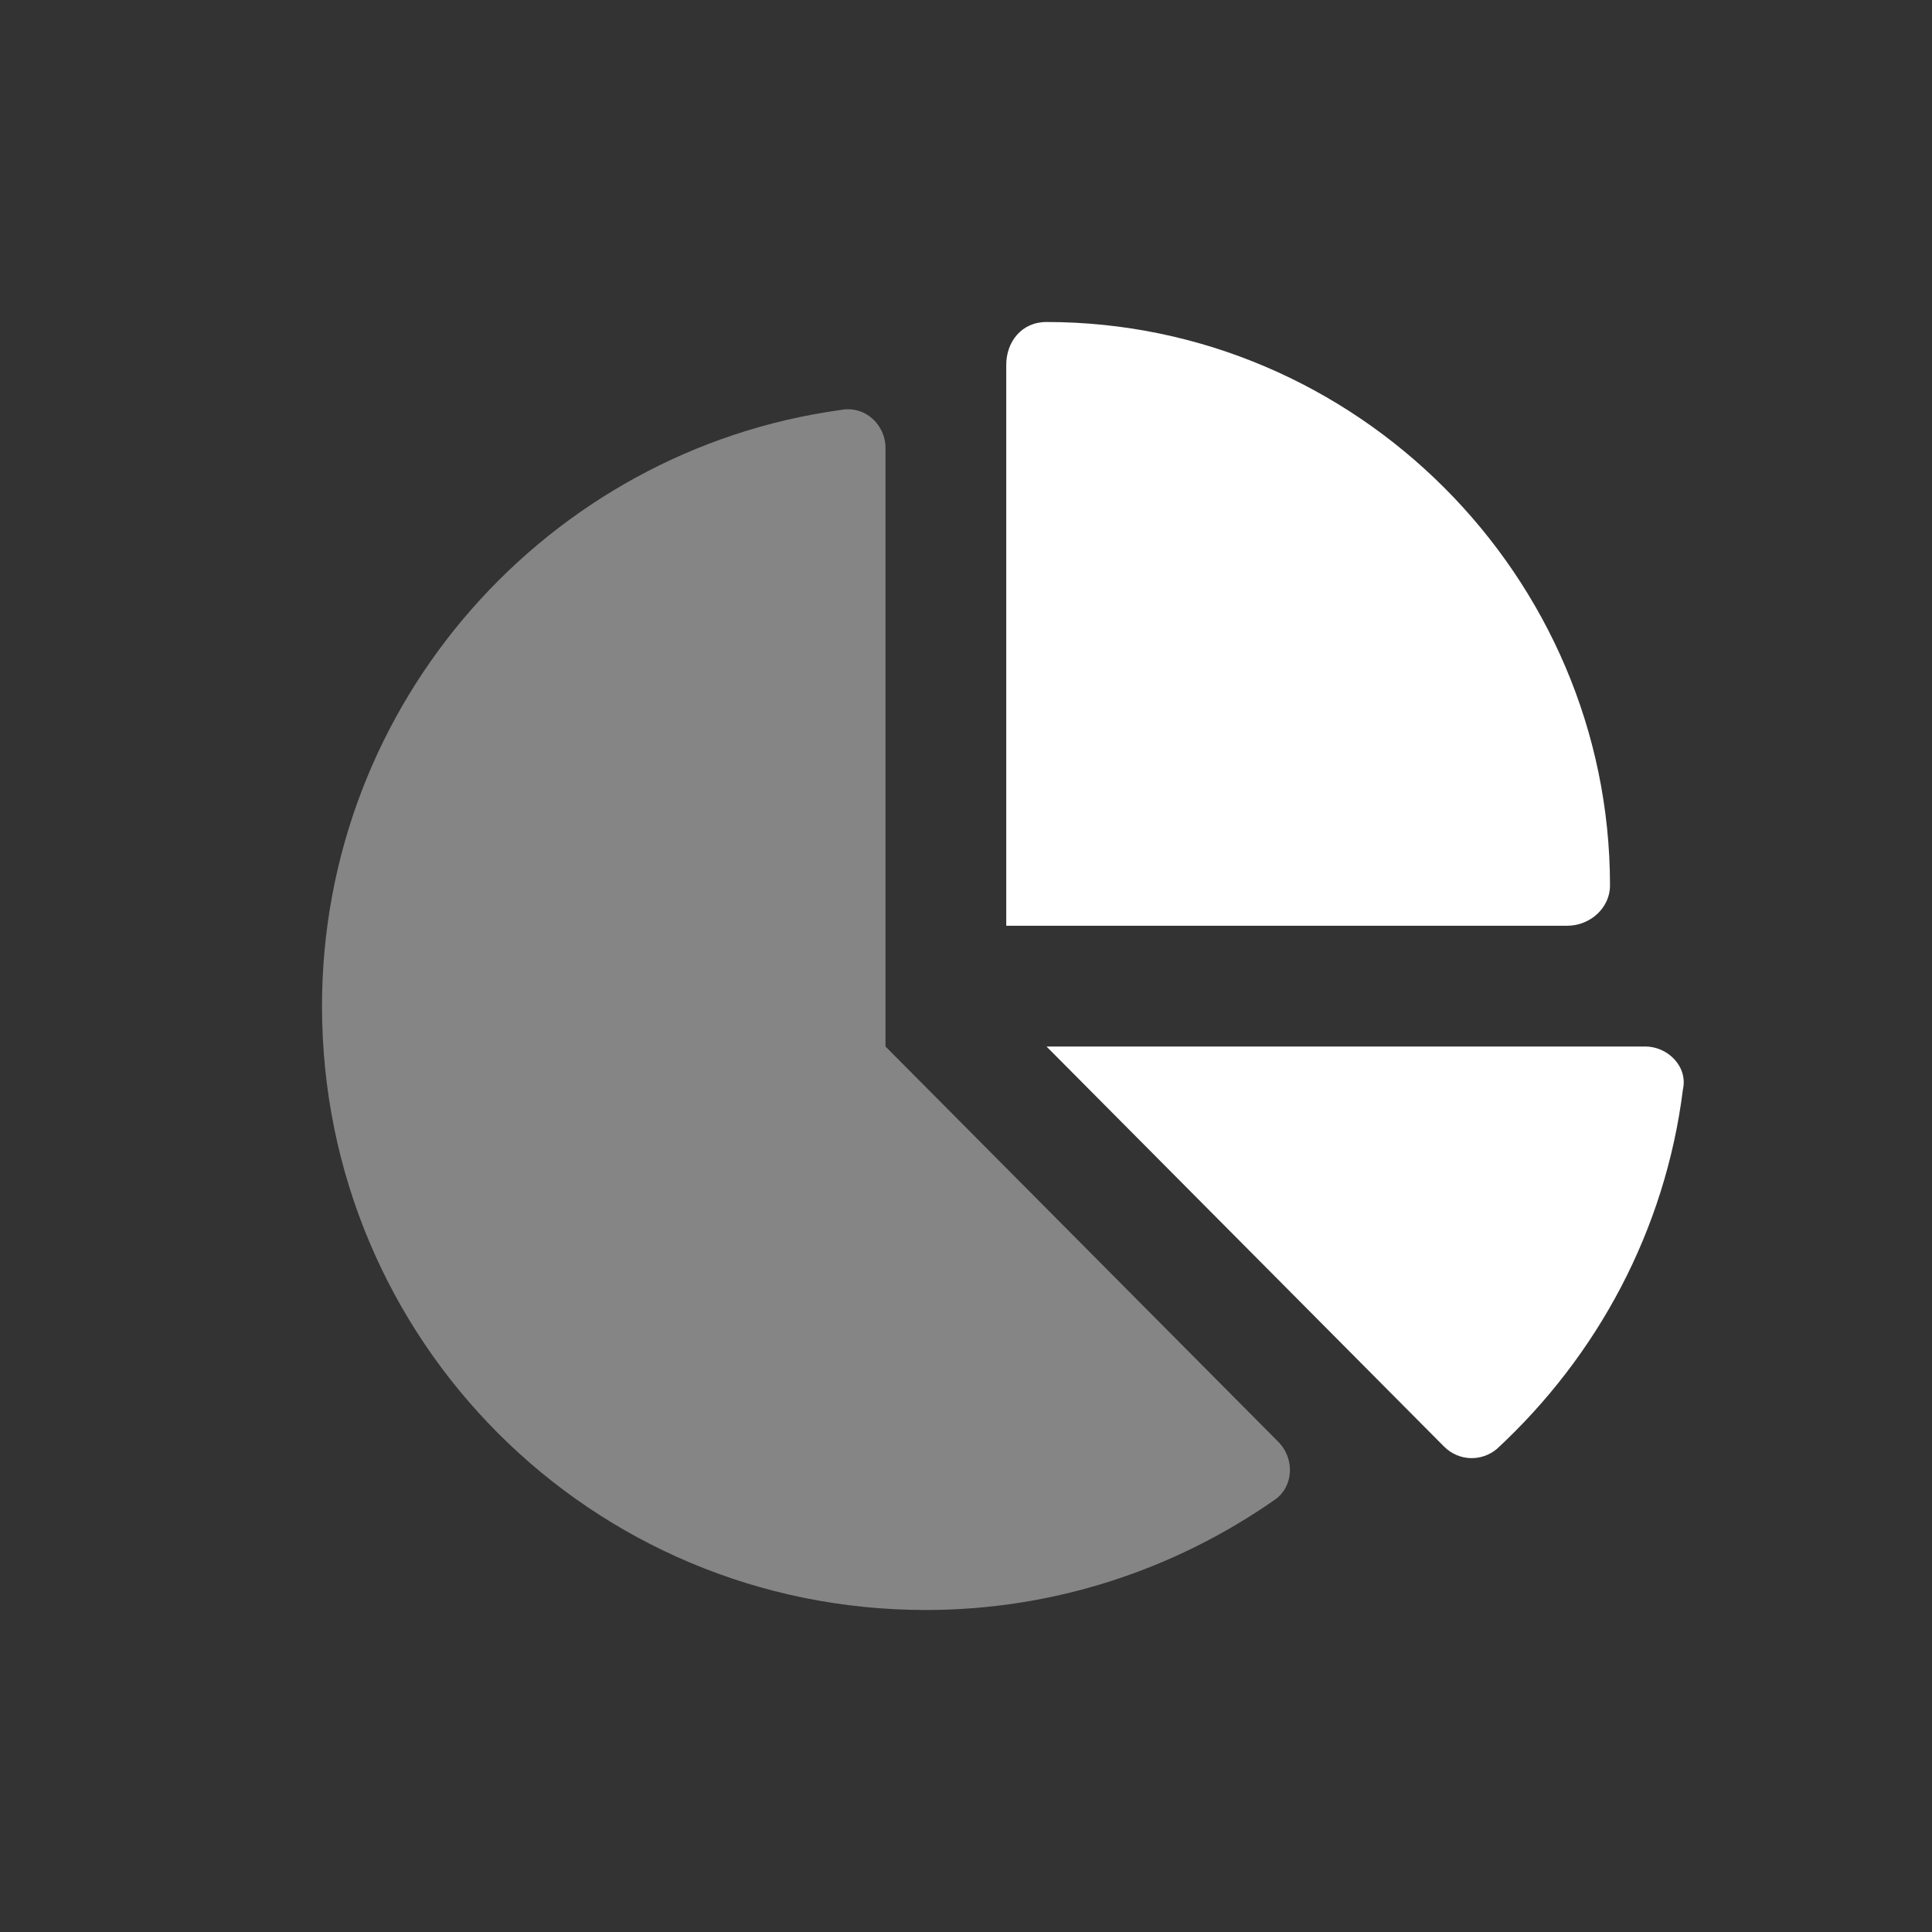
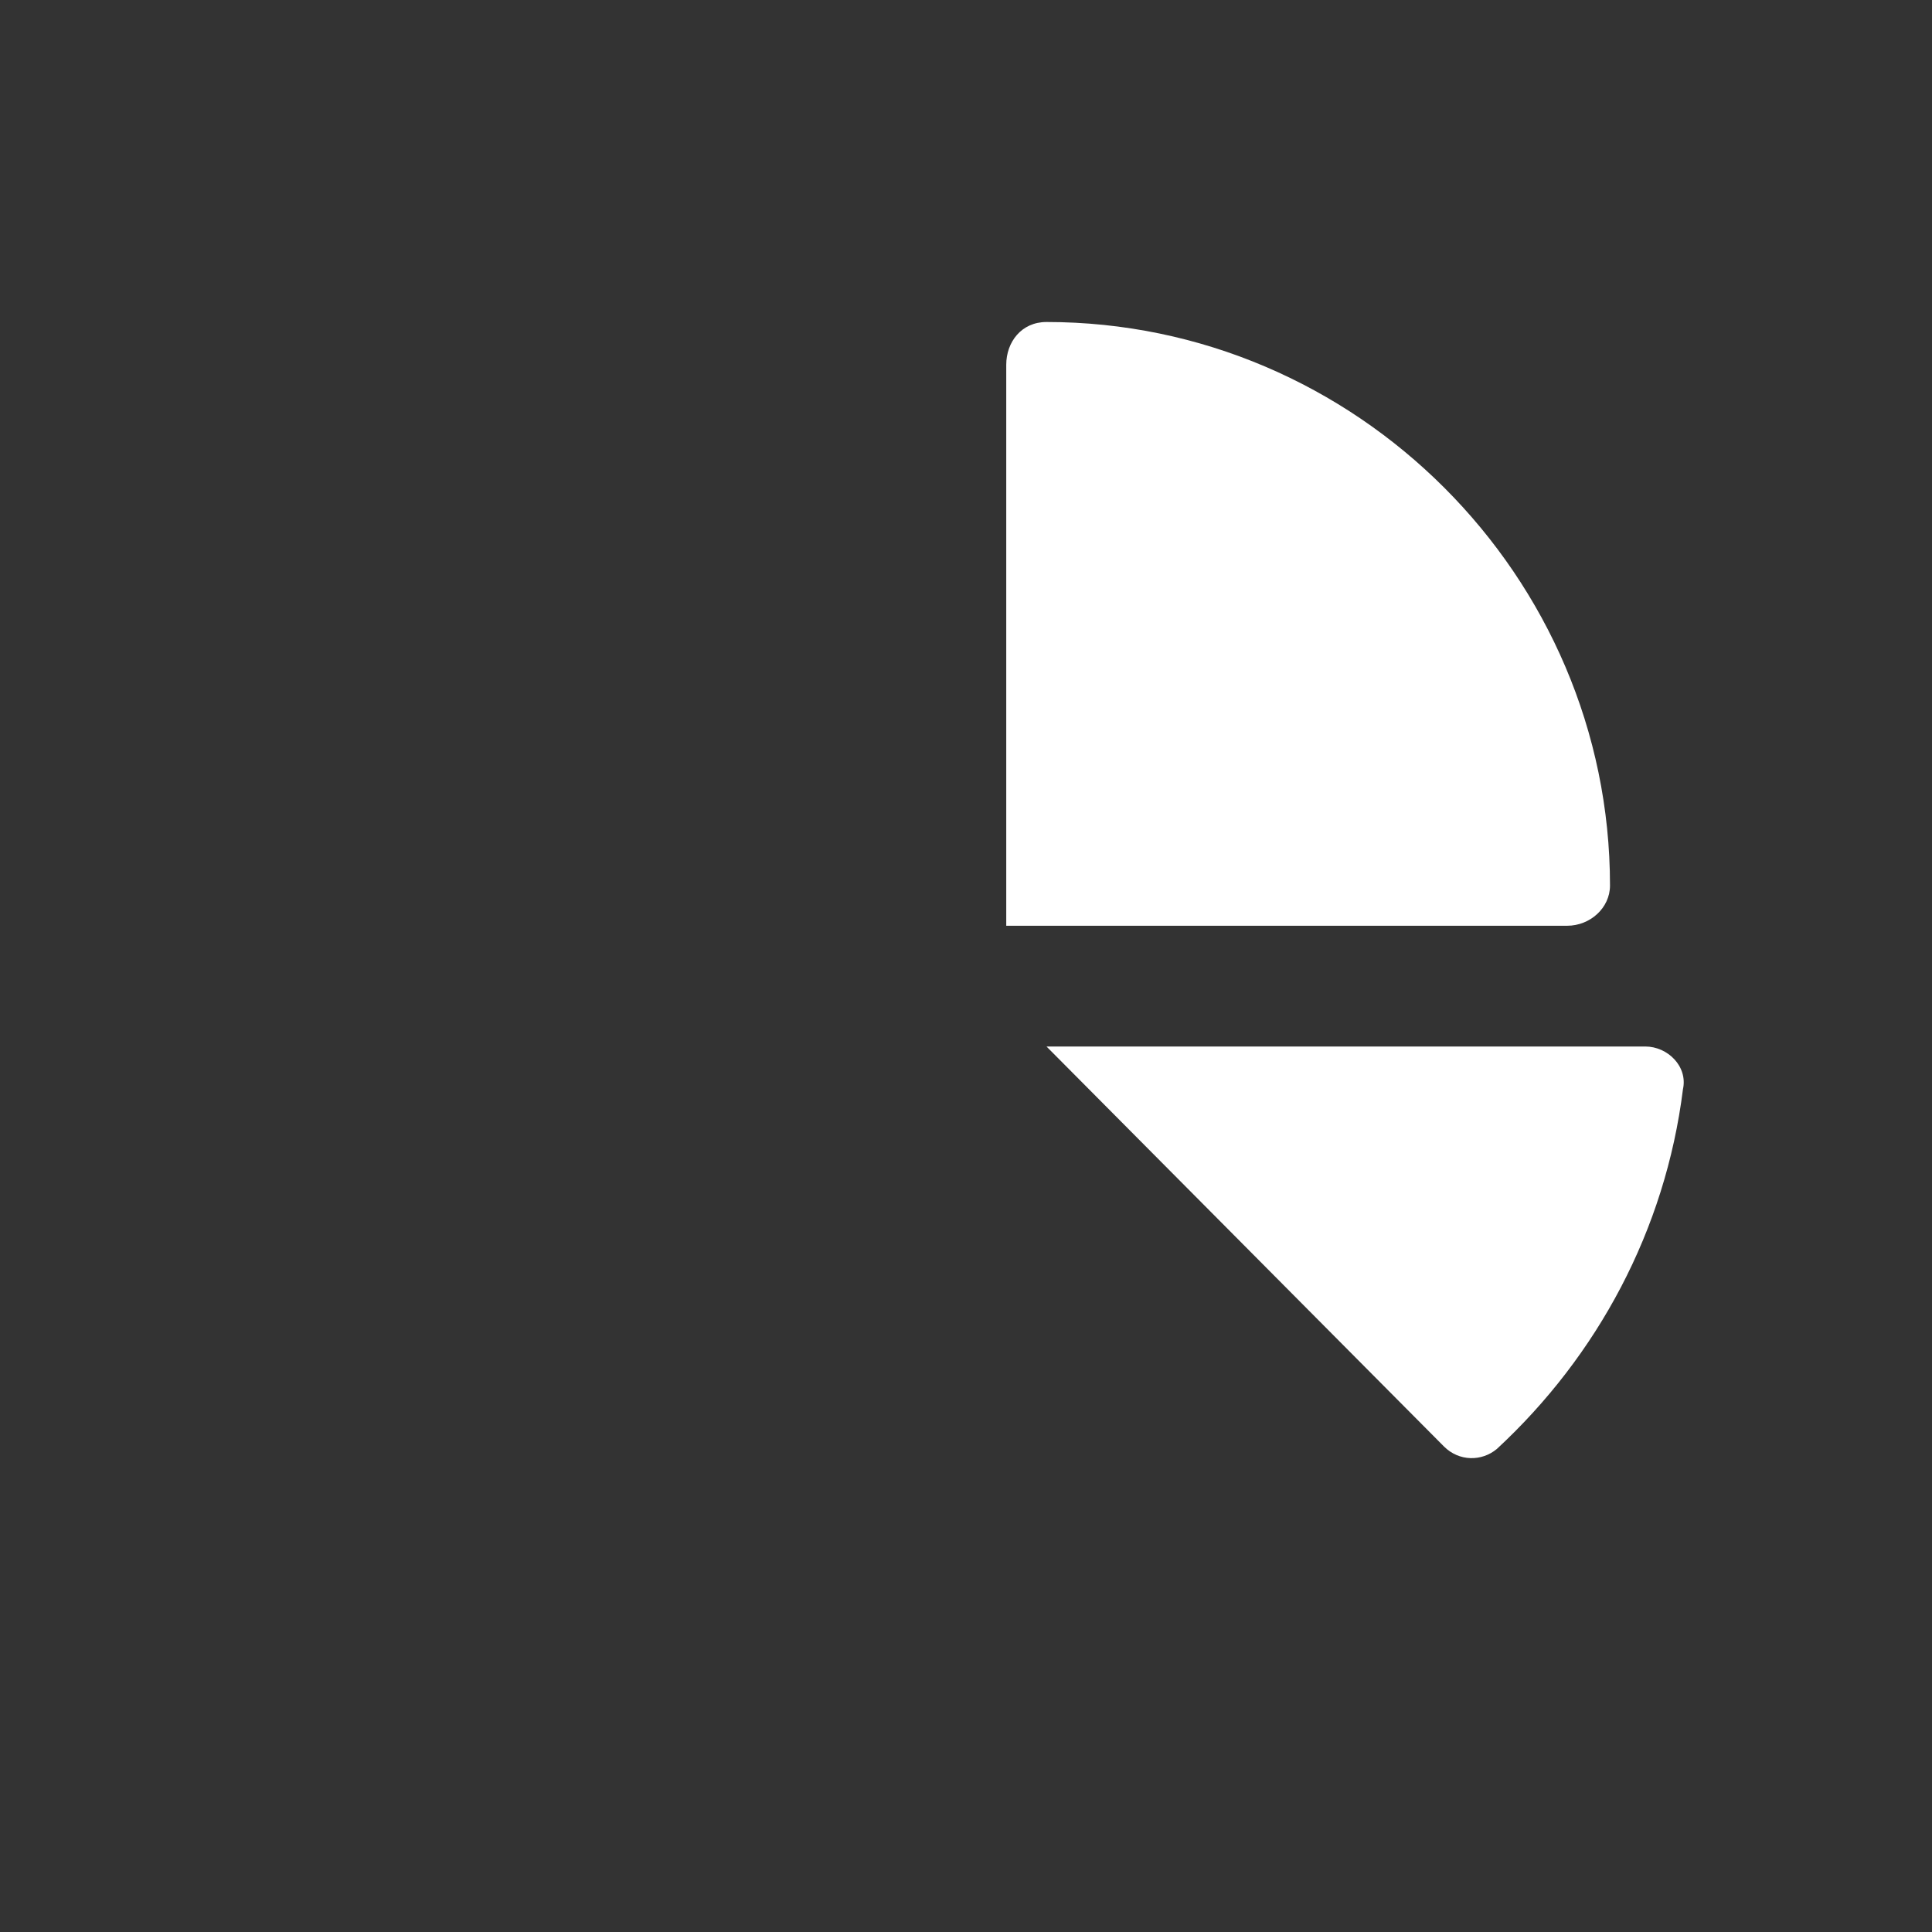
<svg xmlns="http://www.w3.org/2000/svg" width="240" height="240" viewBox="0 0 240 240" fill="none">
  <rect x="0" y="0" width="240" height="240" fill="#333333" stroke="none" />
  <path d="M194.688 115H125V45.312C125 42.5 126.875 40 130 40C168.438 40 200 71.562 200 110C200 112.812 197.5 115 194.688 115ZM204.375 130C207.188 130 209.688 132.5 209.062 135.312C206.875 152.812 198.438 168.438 185.938 180C184.062 181.562 181.25 181.562 179.375 179.688L130 130H204.375Z" fill="white" />
-   <path opacity="0.4" d="M40 125C40 87.188 68.125 55.938 104.375 50.938C107.5 50.312 110 52.812 110 55.625V130L158.75 179.062C160.938 181.25 160.625 184.688 158.438 186.25C145.938 195 130.938 200 115 200C73.438 200 40 166.562 40 125Z" fill="white" />
</svg>